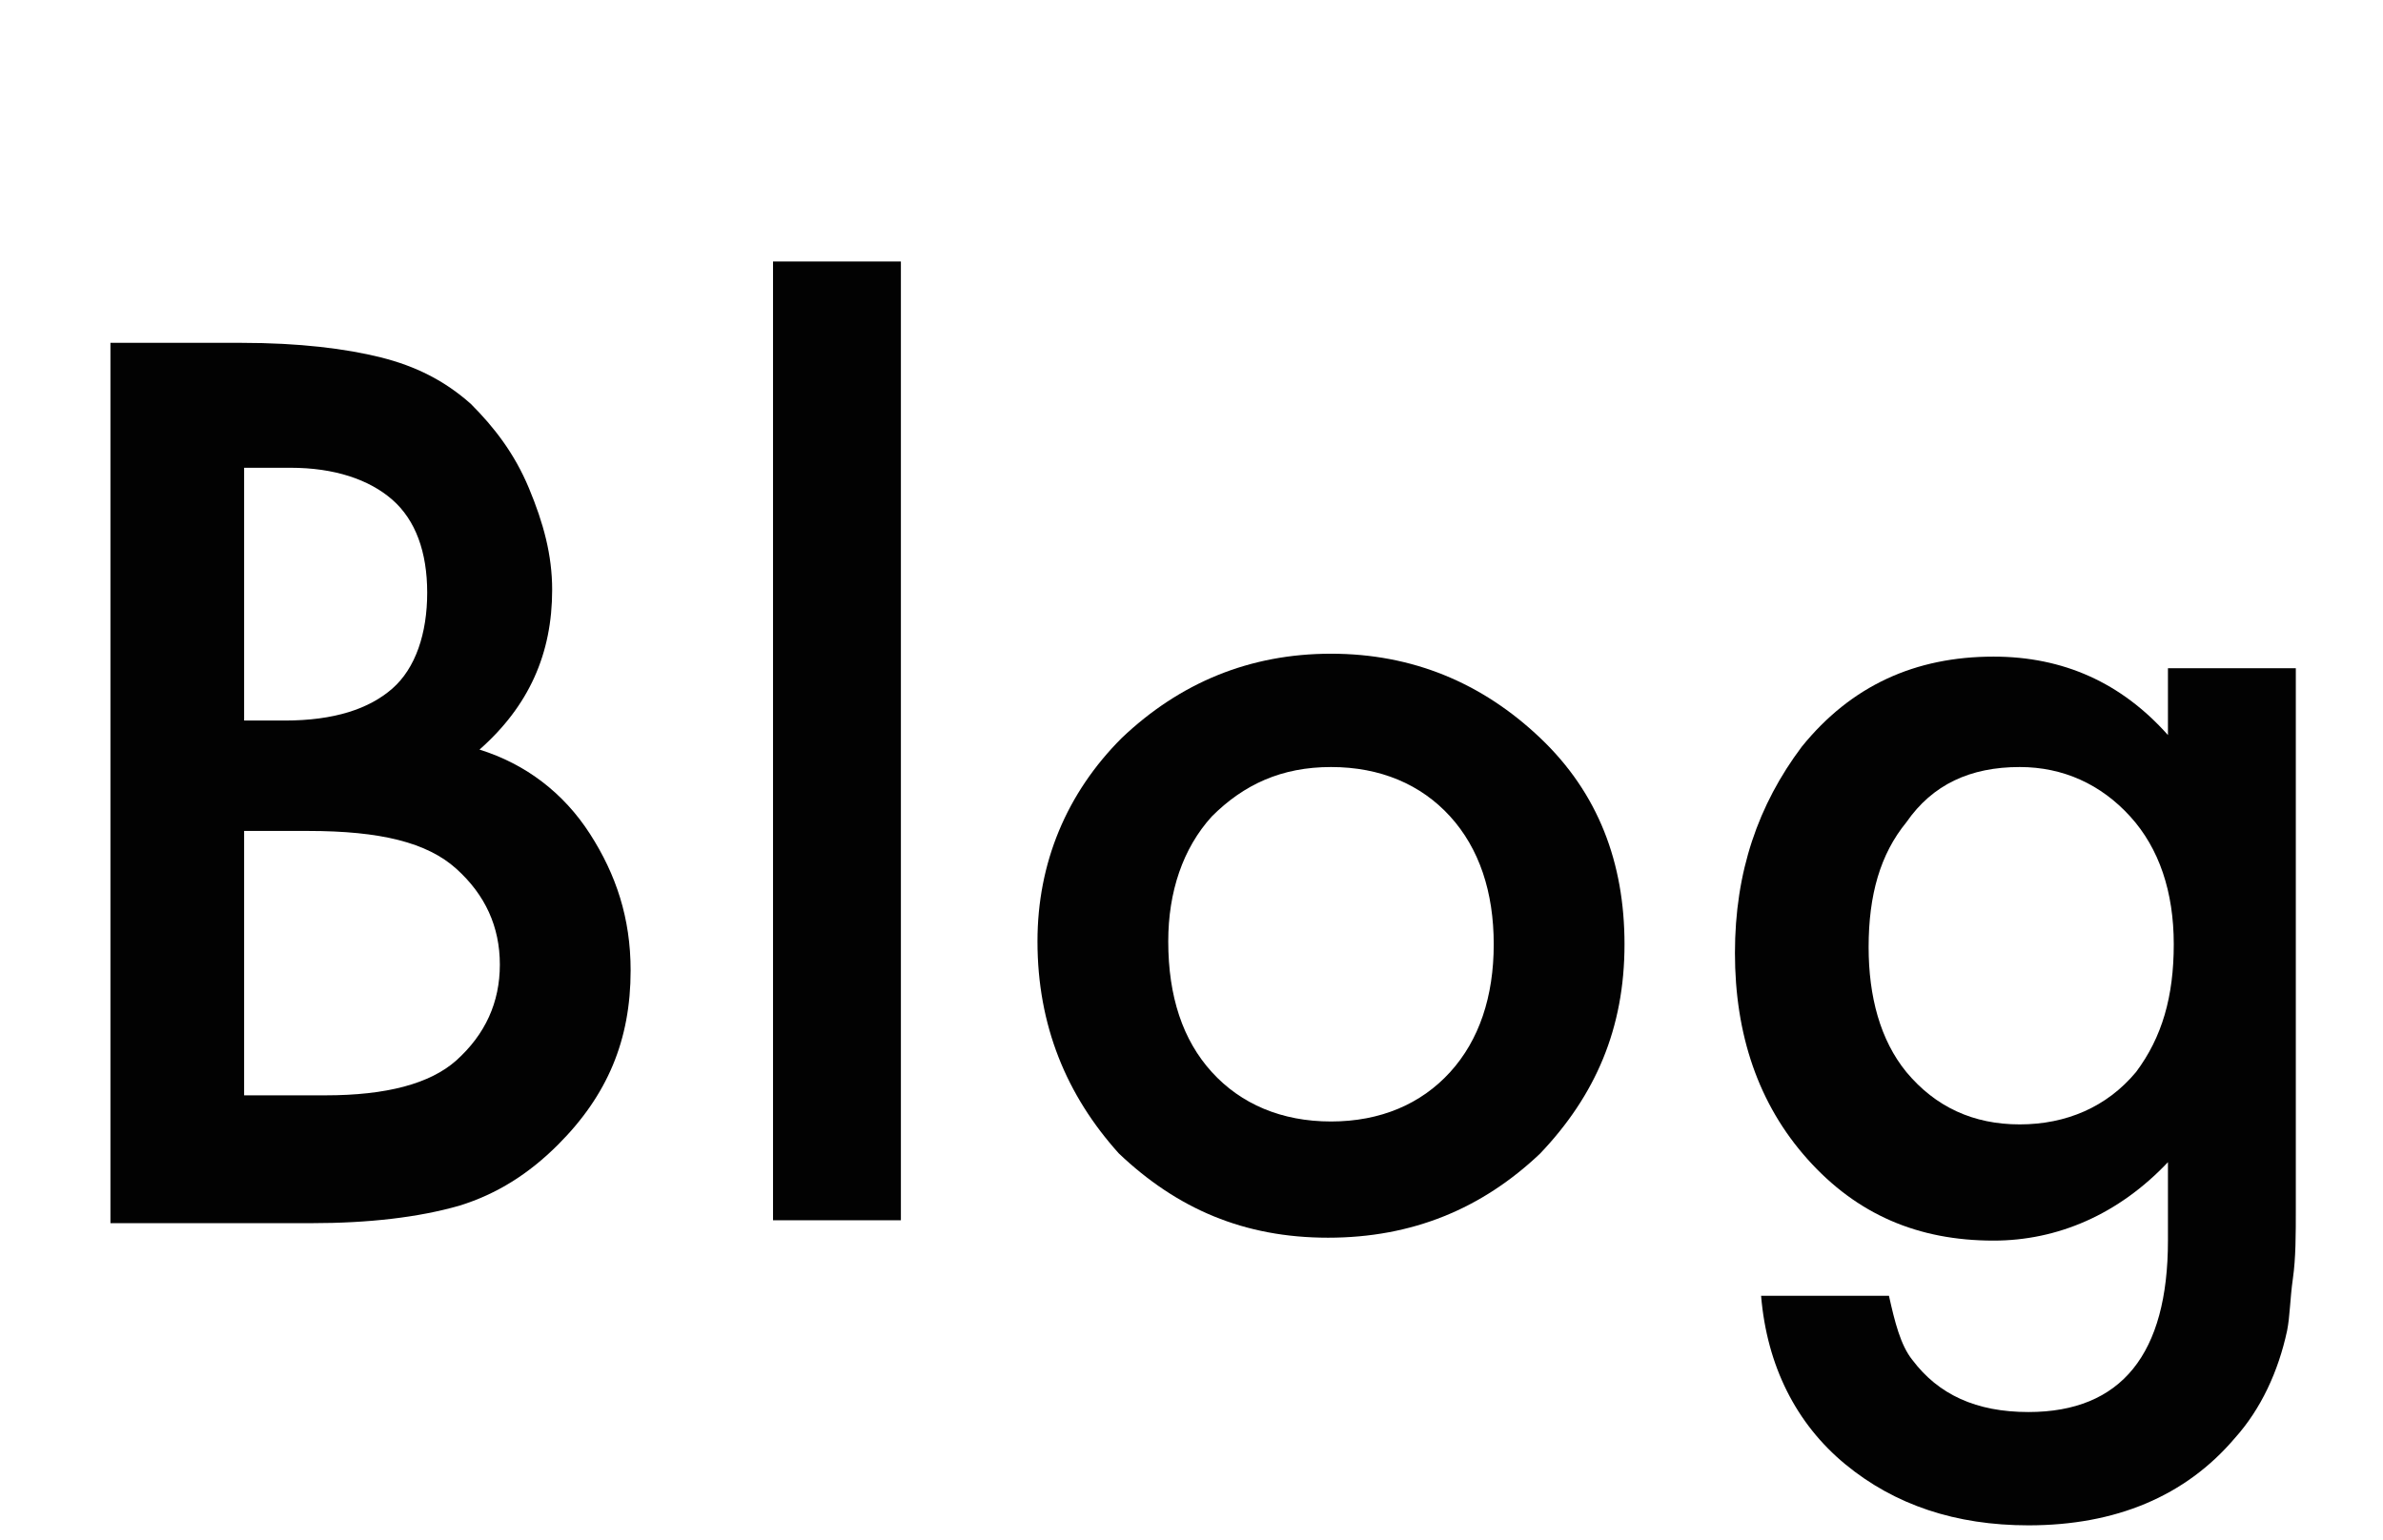
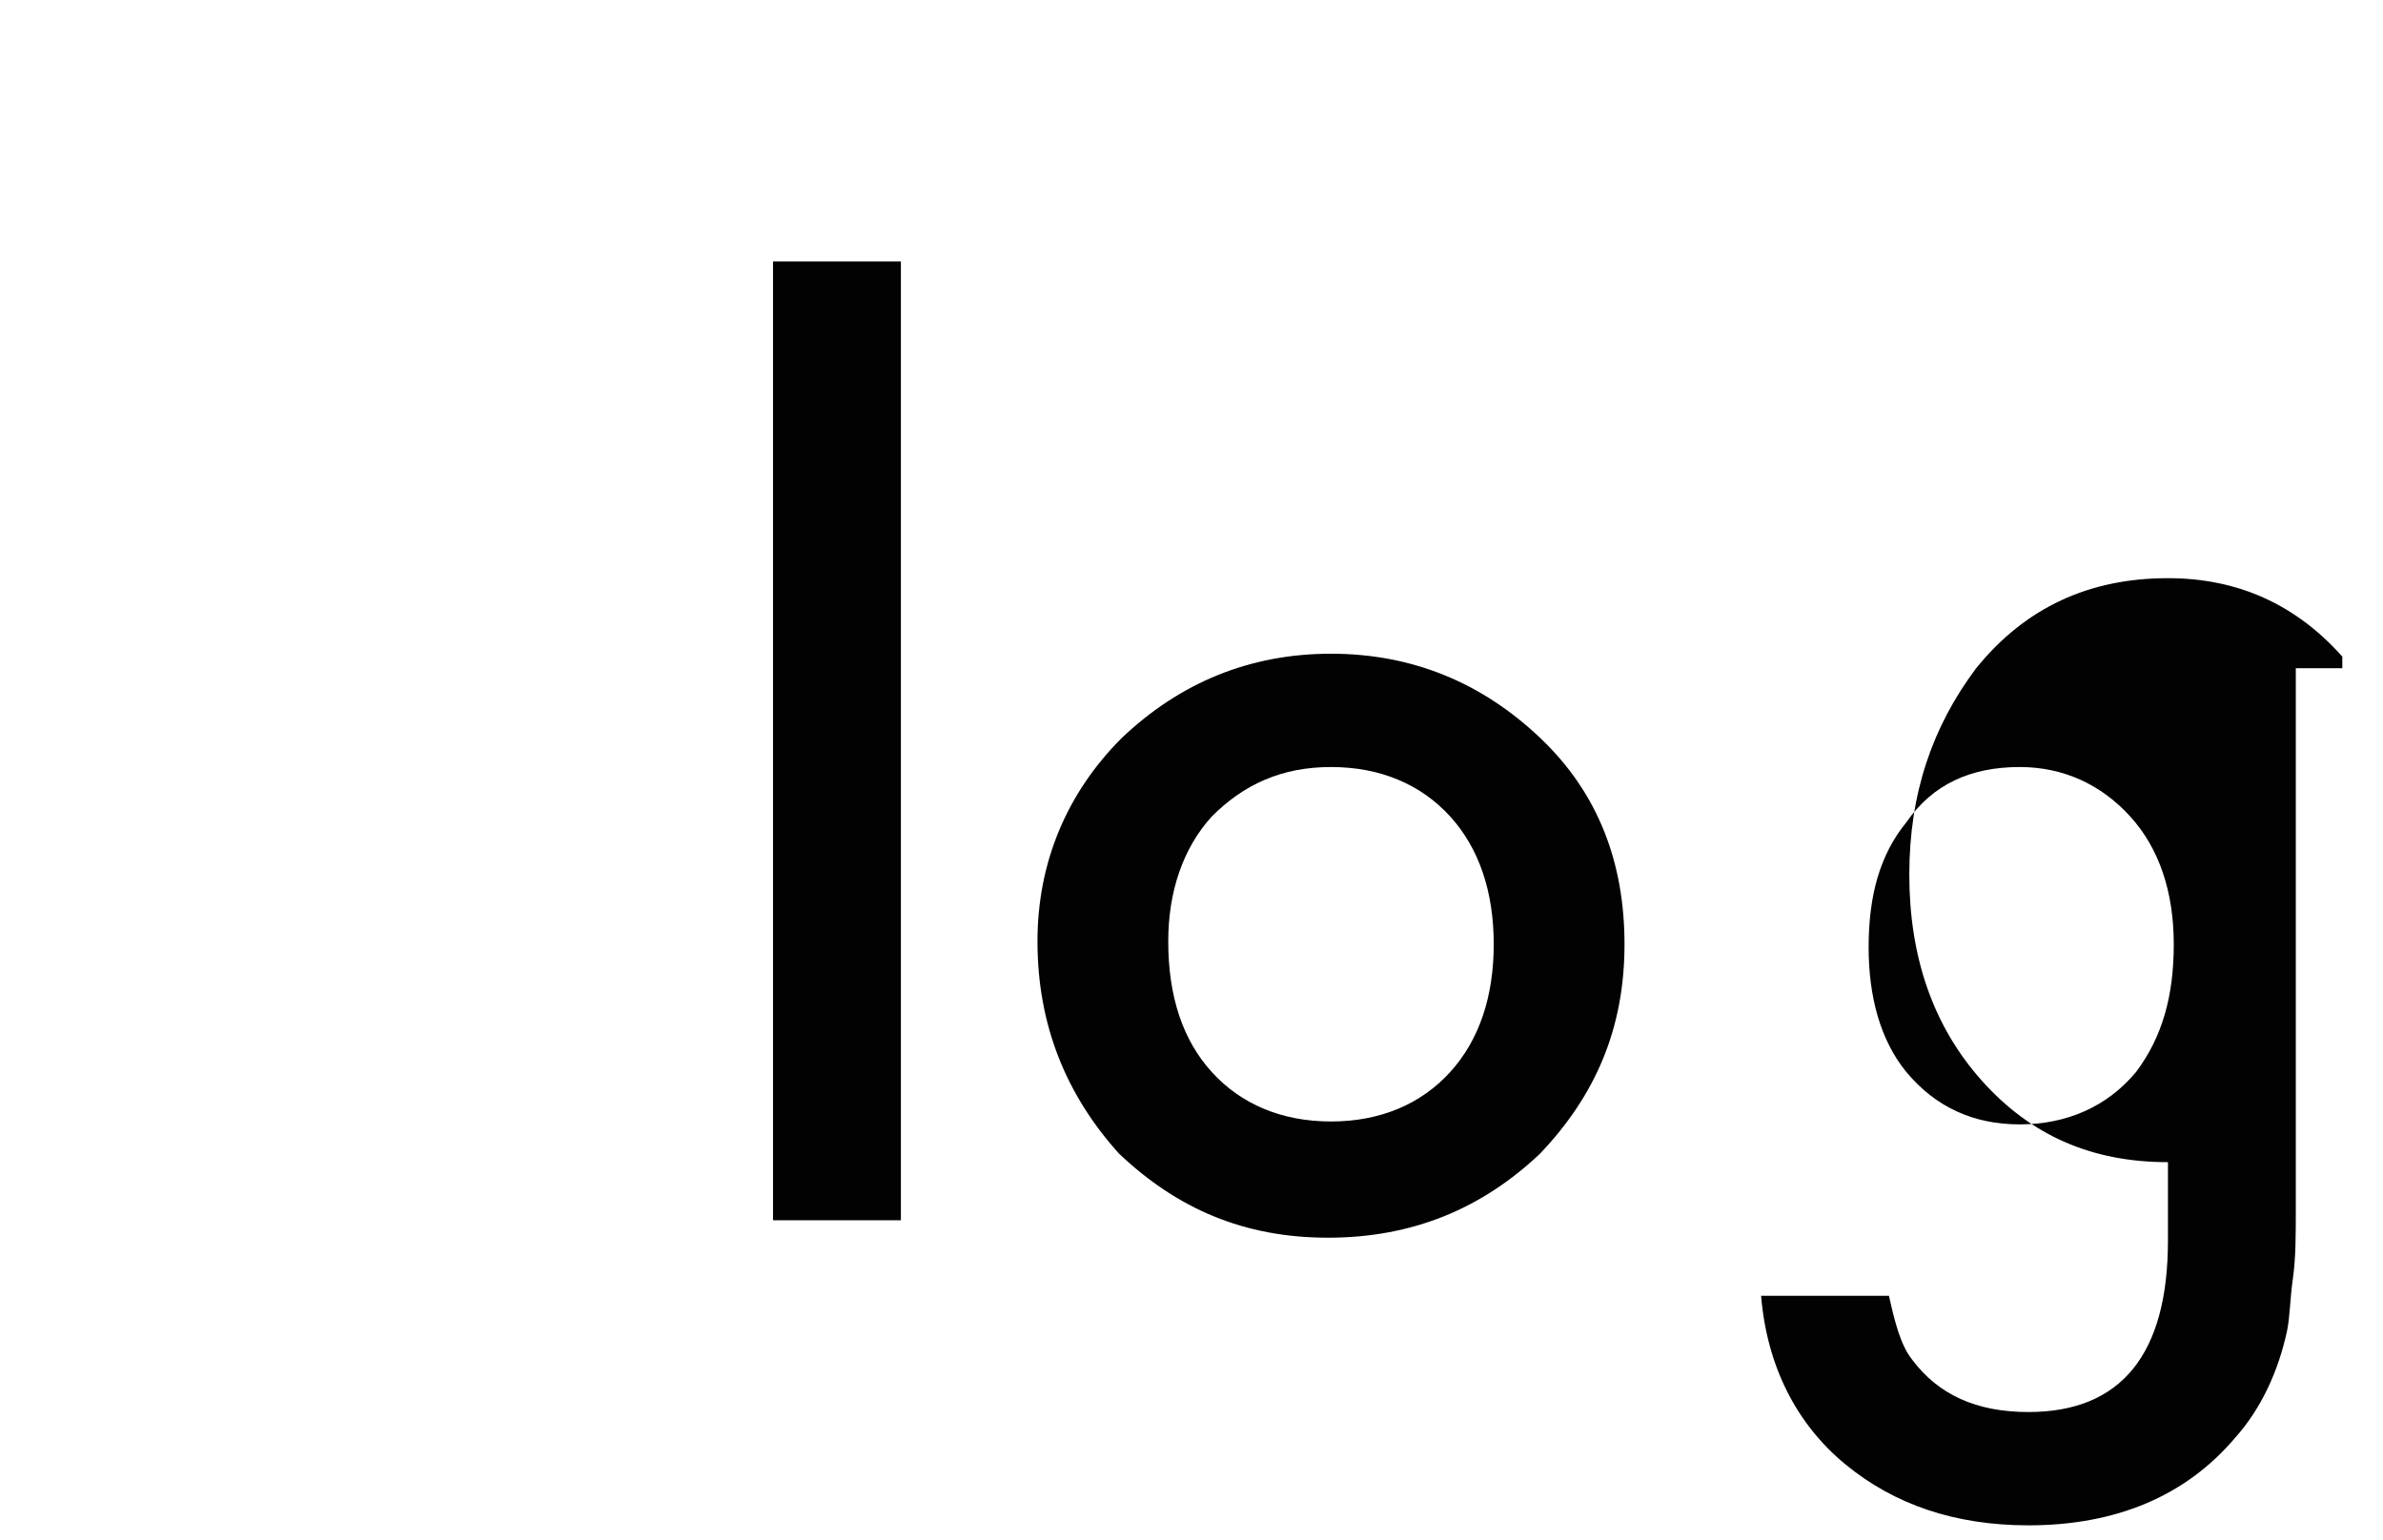
<svg xmlns="http://www.w3.org/2000/svg" version="1.1" id="レイヤー_1" x="0px" y="0px" viewBox="0 0 82 53" style="enable-background:new 0 0 82 53;" xml:space="preserve">
  <style type="text/css">
	.st0{enable-background:new    ;}
	.st1{fill:#020202;}
</style>
  <g class="st0">
-     <path class="st1" d="M3.8,42V11.8h4.5c2,0,3.6,0.2,4.8,0.5c1.2,0.3,2.2,0.8,3.1,1.6c0.8,0.8,1.5,1.7,2,2.9c0.5,1.2,0.8,2.3,0.8,3.5   c0,2.2-0.8,4-2.5,5.5c1.6,0.5,2.9,1.5,3.8,2.9c0.9,1.4,1.4,2.9,1.4,4.7c0,2.4-0.8,4.3-2.5,6c-1,1-2.1,1.7-3.4,2.1   c-1.4,0.4-3.1,0.6-5.1,0.6H3.8z M8.4,24.8h1.4c1.7,0,2.9-0.4,3.7-1.1c0.8-0.7,1.2-1.9,1.2-3.3c0-1.4-0.4-2.5-1.2-3.2   c-0.8-0.7-2-1.1-3.5-1.1H8.4V24.8z M8.4,37.7h2.8c2.1,0,3.6-0.4,4.5-1.2c1-0.9,1.5-2,1.5-3.3c0-1.3-0.5-2.4-1.5-3.3   c-1-0.9-2.6-1.3-5.1-1.3H8.4V37.7z" />
    <path class="st1" d="M31,9v33h-4.4V9H31z" />
    <path class="st1" d="M35.7,32.4c0-2.7,1-5.1,2.9-7c2-1.9,4.4-2.9,7.2-2.9c2.8,0,5.2,1,7.2,2.9c2,1.9,2.9,4.3,2.9,7.1   c0,2.9-1,5.2-2.9,7.2c-2,1.9-4.4,2.9-7.3,2.9c-2.9,0-5.2-1-7.2-2.9C36.7,37.7,35.7,35.3,35.7,32.4z M40.2,32.4   c0,1.9,0.5,3.4,1.5,4.5c1,1.1,2.4,1.7,4.1,1.7c1.7,0,3.1-0.6,4.1-1.7c1-1.1,1.5-2.6,1.5-4.4s-0.5-3.3-1.5-4.4   c-1-1.1-2.4-1.7-4.1-1.7c-1.7,0-3,0.6-4.1,1.7C40.7,29.2,40.2,30.7,40.2,32.4z" />
-     <path class="st1" d="M79,41.6c0,0.9,0,1.7-0.1,2.4s-0.1,1.3-0.2,1.8c-0.3,1.4-0.9,2.7-1.8,3.7c-1.7,2-4.1,3-7.1,3   c-2.5,0-4.6-0.7-6.3-2.1c-1.7-1.4-2.7-3.4-2.9-5.8H65c0.2,0.9,0.4,1.7,0.8,2.2c0.9,1.2,2.2,1.8,4,1.8c3.2,0,4.8-2,4.8-5.9v-2.7   c-1.7,1.8-3.8,2.7-6,2.7c-2.6,0-4.7-0.9-6.4-2.8c-1.7-1.9-2.5-4.3-2.5-7.1c0-2.8,0.8-5.1,2.3-7.1c1.7-2.1,3.9-3.1,6.6-3.1   c2.4,0,4.4,0.9,6,2.7V23H79V41.6z M74.8,32.5c0-1.8-0.5-3.3-1.5-4.4c-1-1.1-2.3-1.7-3.8-1.7c-1.7,0-3,0.6-3.9,1.9   c-0.9,1.1-1.3,2.5-1.3,4.3c0,1.7,0.4,3.2,1.3,4.3c1,1.2,2.3,1.8,3.9,1.8s3-0.6,4-1.8C74.4,35.7,74.8,34.3,74.8,32.5z" />
+     <path class="st1" d="M79,41.6c0,0.9,0,1.7-0.1,2.4s-0.1,1.3-0.2,1.8c-0.3,1.4-0.9,2.7-1.8,3.7c-1.7,2-4.1,3-7.1,3   c-2.5,0-4.6-0.7-6.3-2.1c-1.7-1.4-2.7-3.4-2.9-5.8H65c0.2,0.9,0.4,1.7,0.8,2.2c0.9,1.2,2.2,1.8,4,1.8c3.2,0,4.8-2,4.8-5.9v-2.7   c-2.6,0-4.7-0.9-6.4-2.8c-1.7-1.9-2.5-4.3-2.5-7.1c0-2.8,0.8-5.1,2.3-7.1c1.7-2.1,3.9-3.1,6.6-3.1   c2.4,0,4.4,0.9,6,2.7V23H79V41.6z M74.8,32.5c0-1.8-0.5-3.3-1.5-4.4c-1-1.1-2.3-1.7-3.8-1.7c-1.7,0-3,0.6-3.9,1.9   c-0.9,1.1-1.3,2.5-1.3,4.3c0,1.7,0.4,3.2,1.3,4.3c1,1.2,2.3,1.8,3.9,1.8s3-0.6,4-1.8C74.4,35.7,74.8,34.3,74.8,32.5z" />
  </g>
</svg>